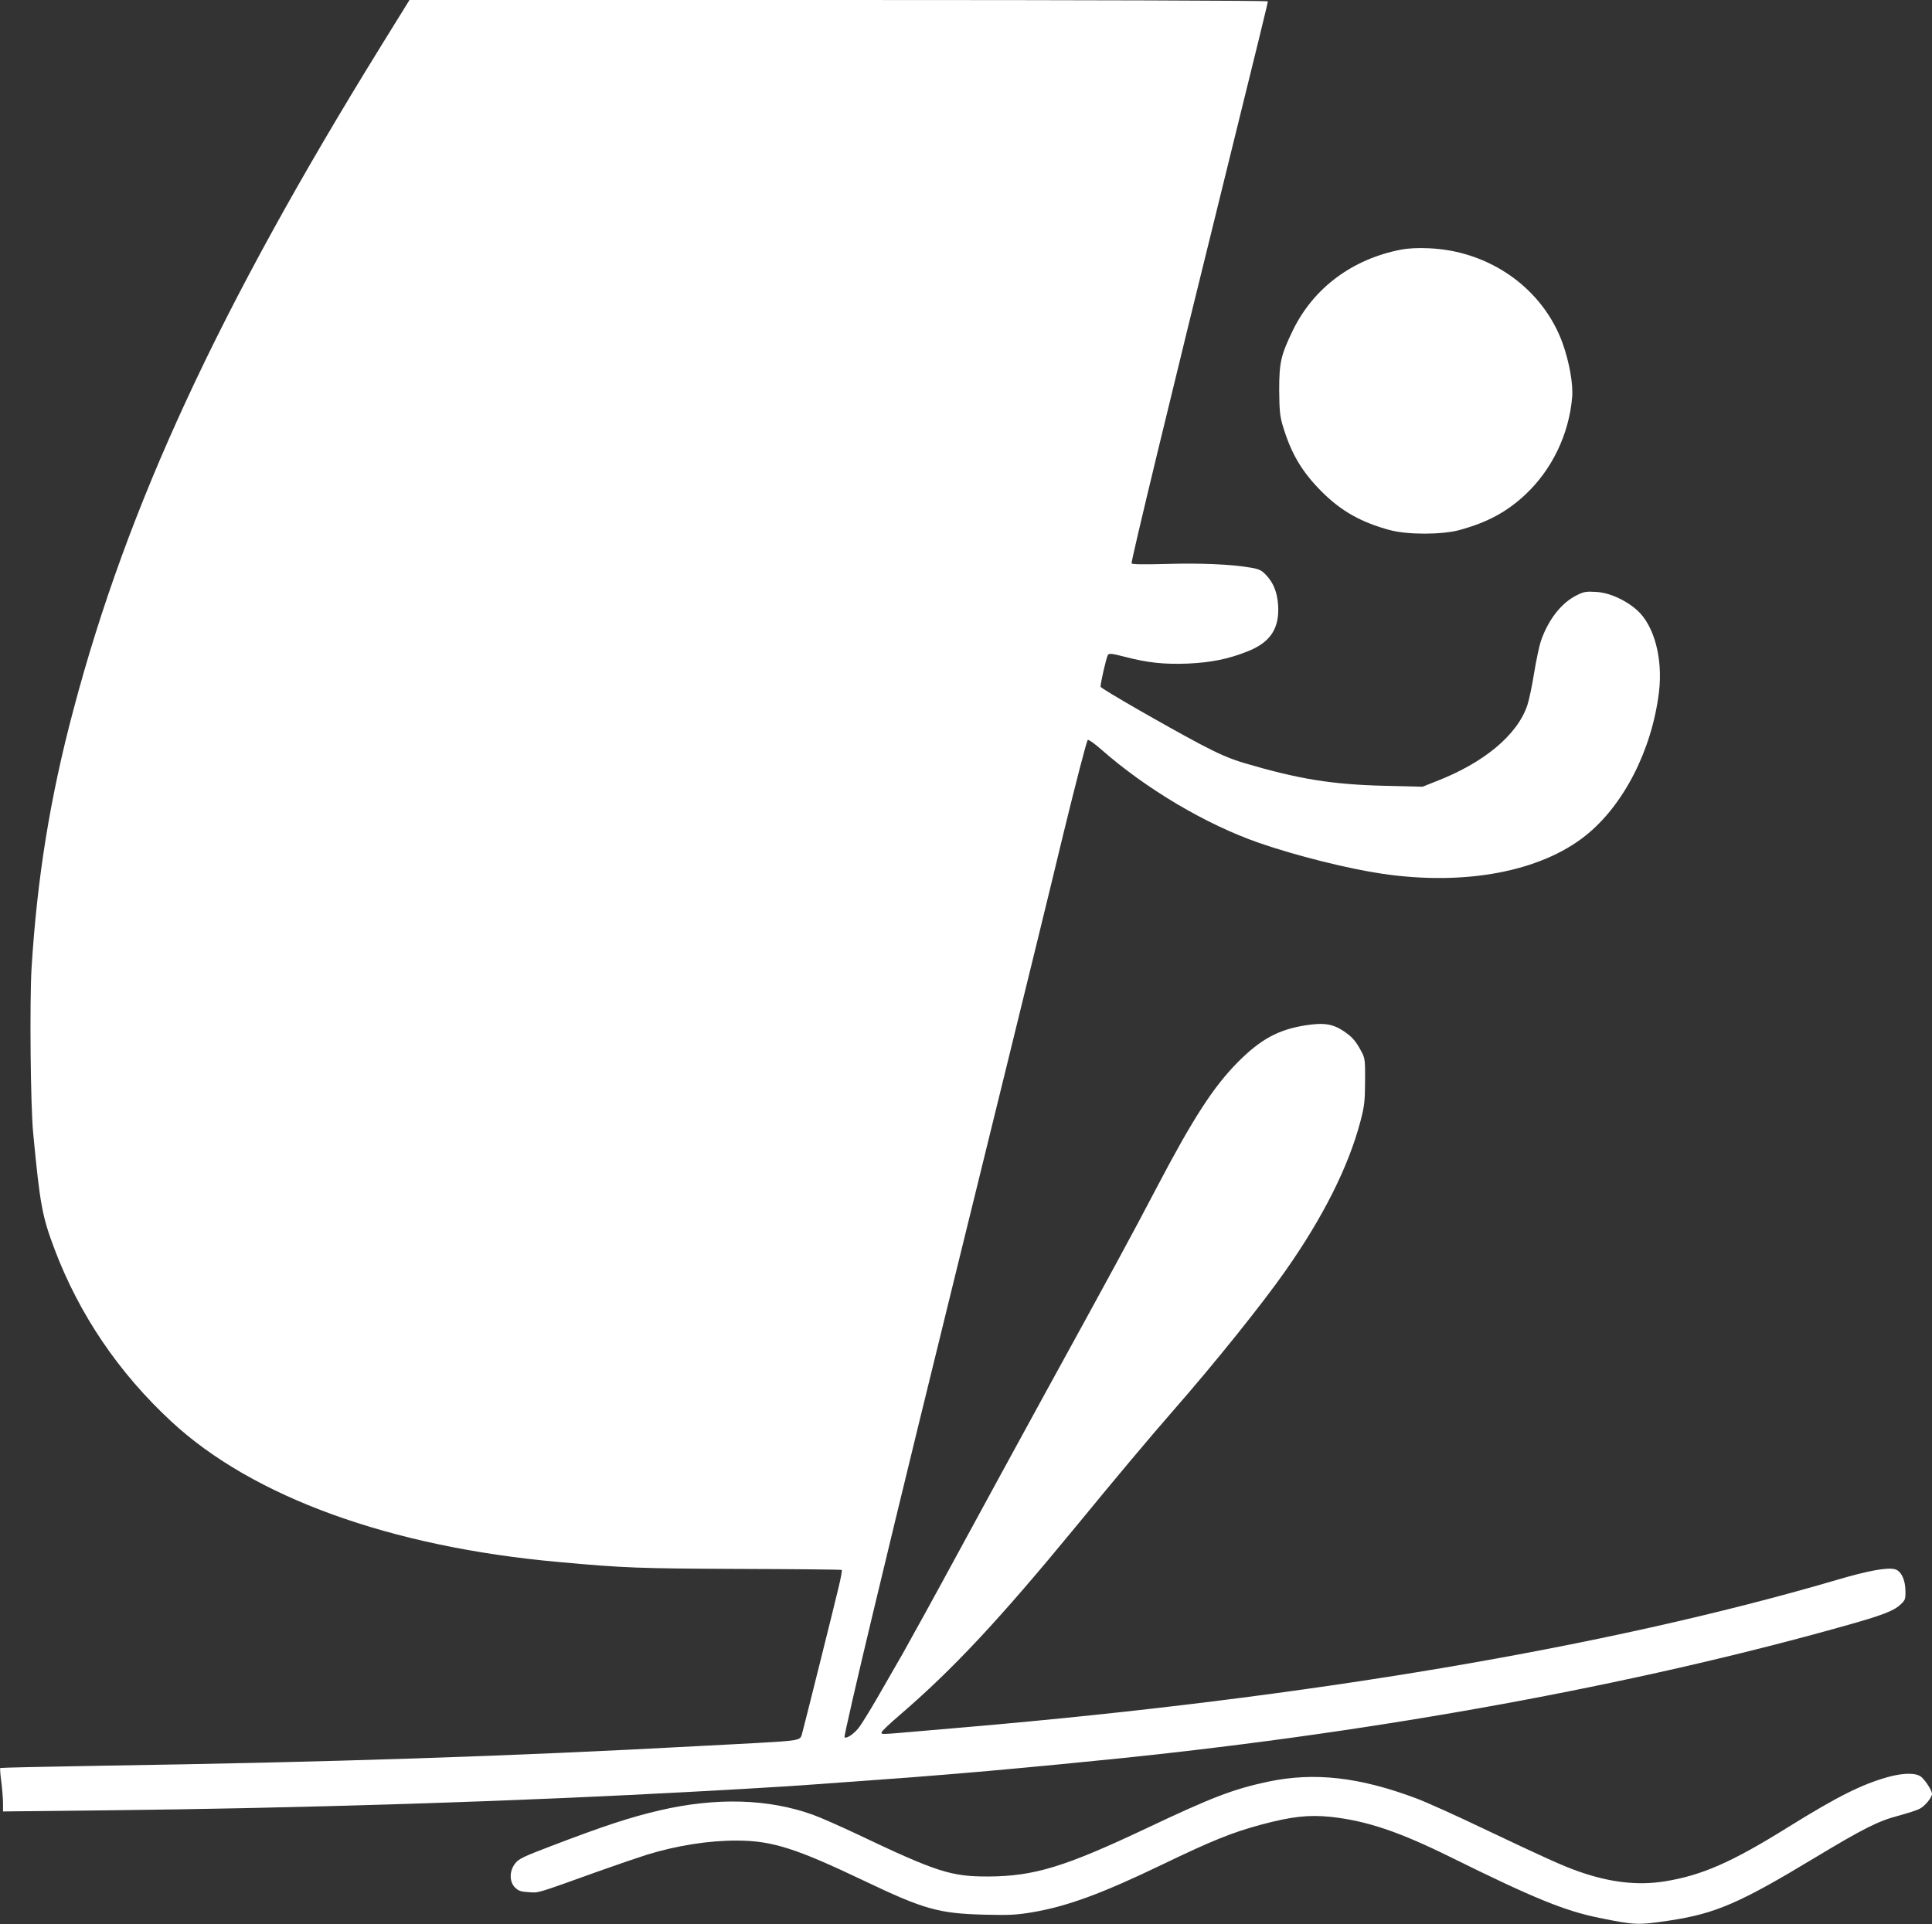
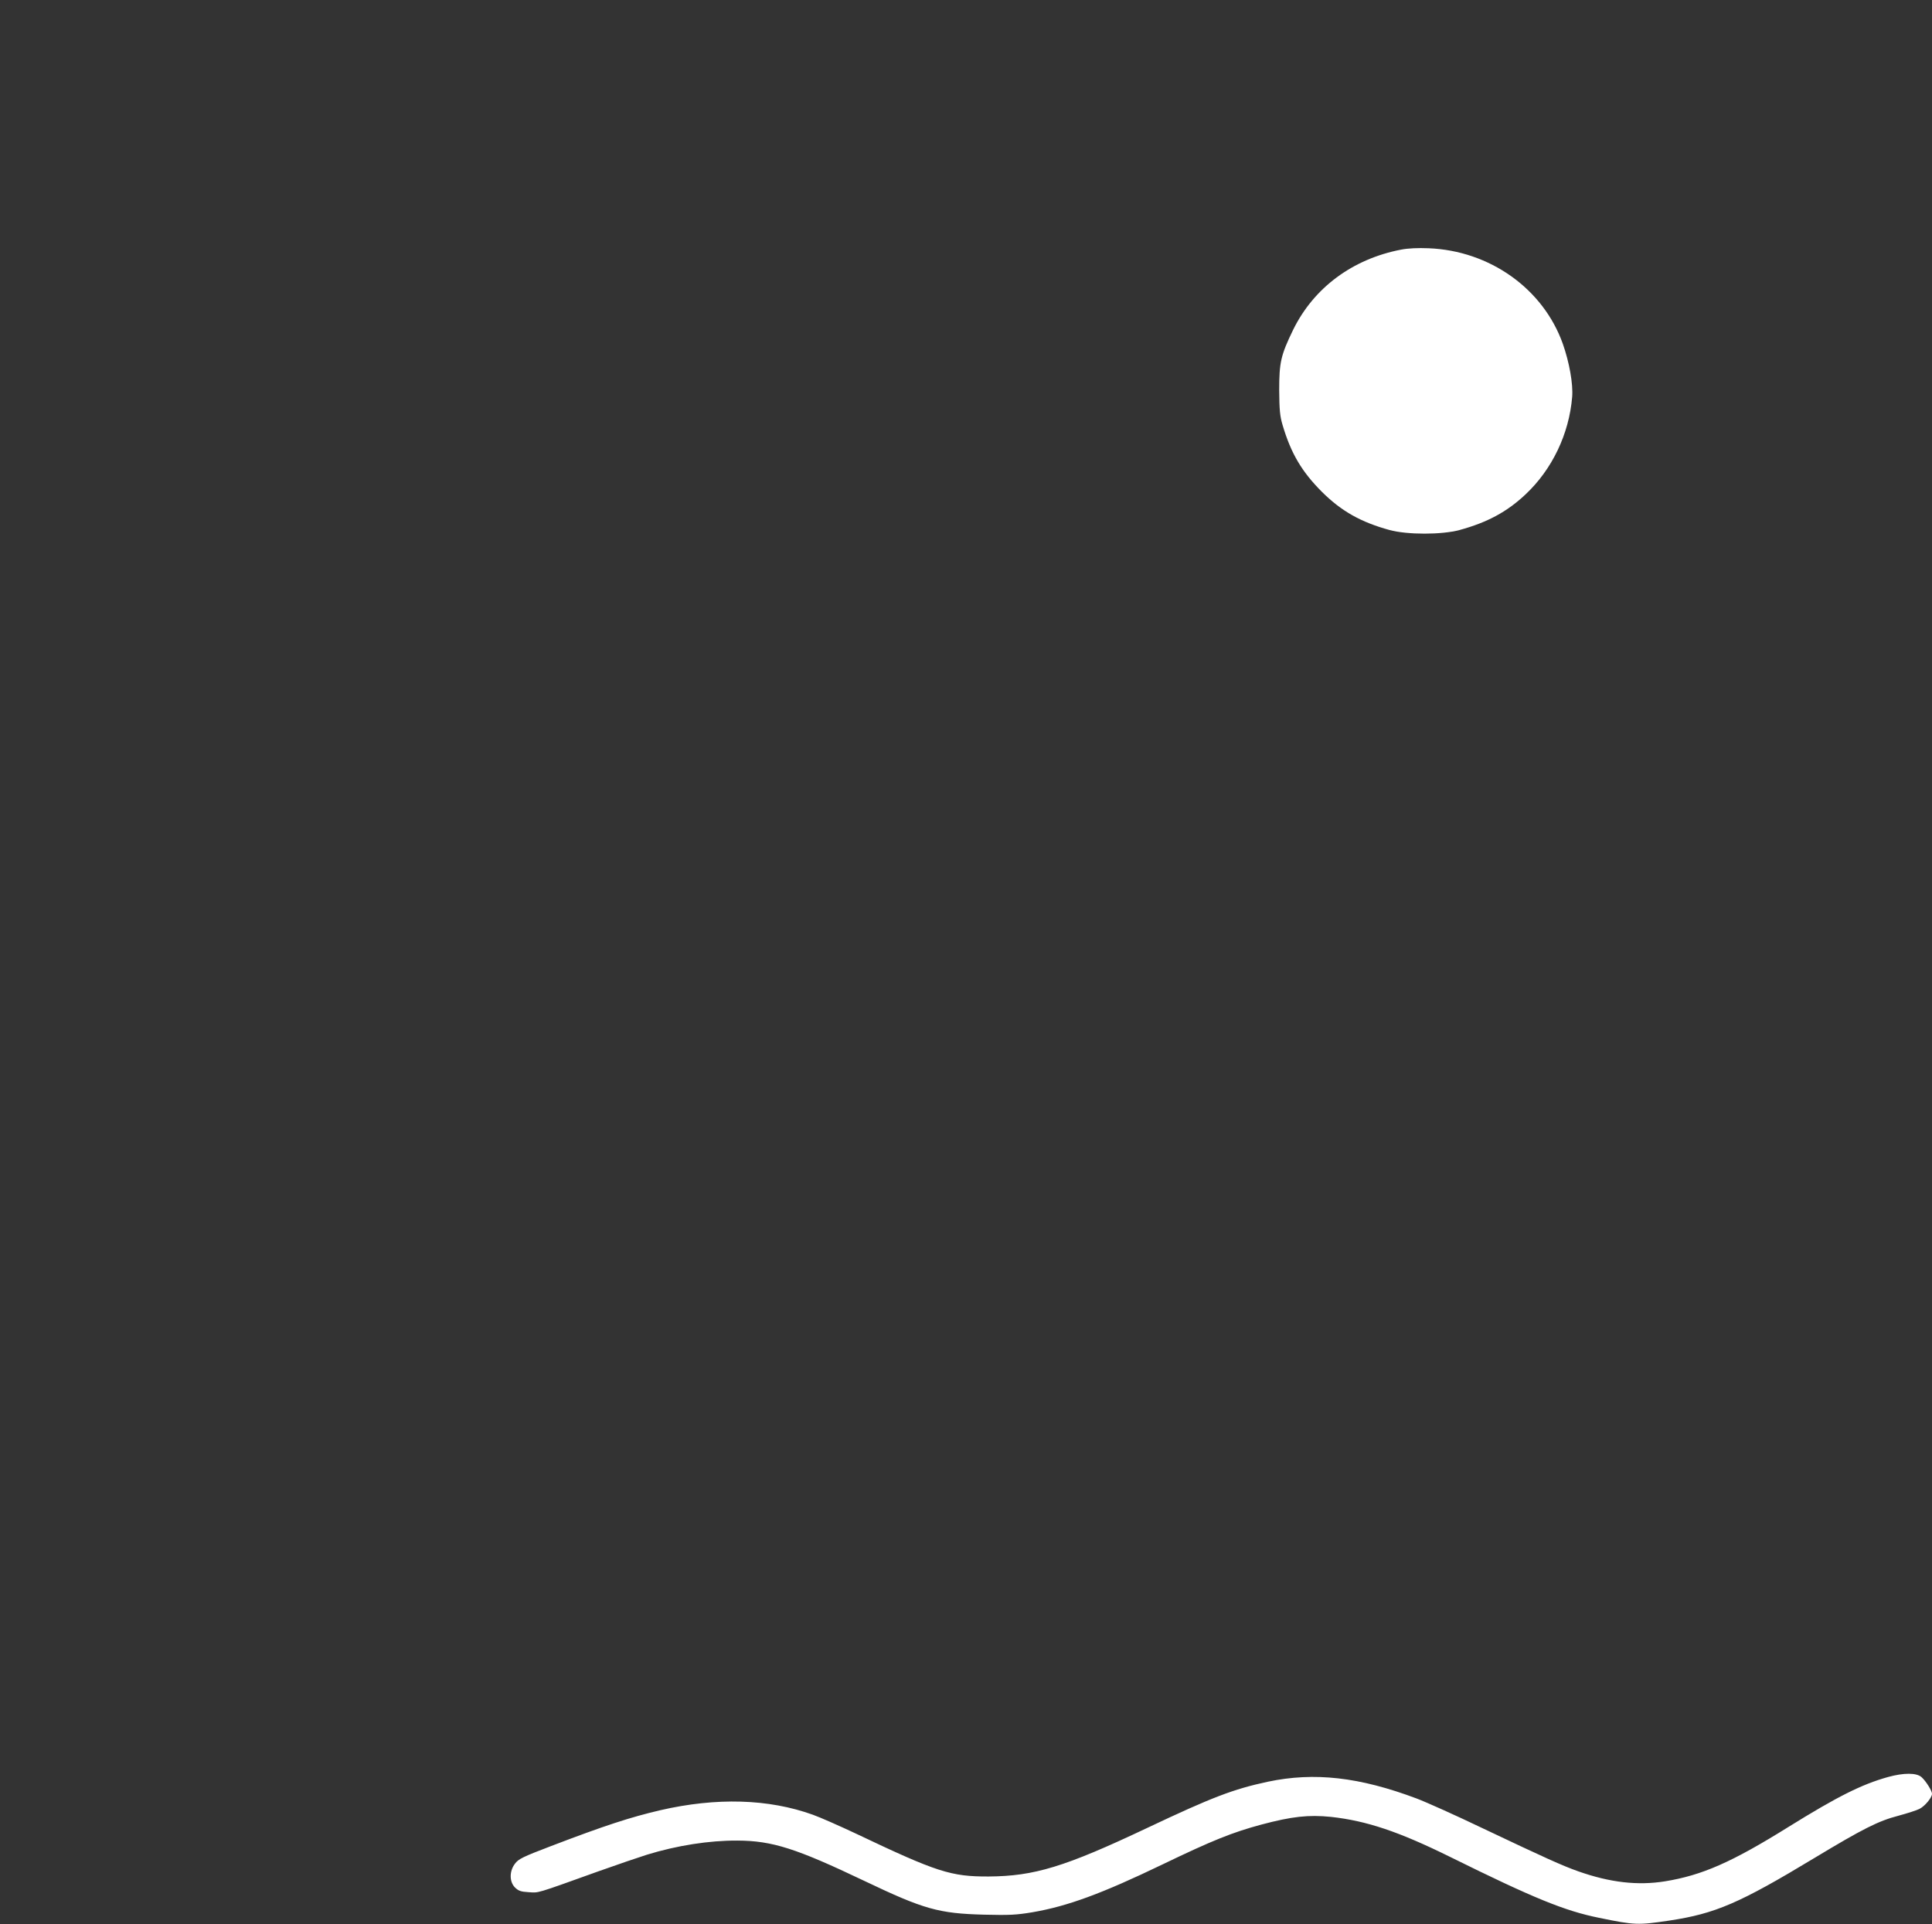
<svg xmlns="http://www.w3.org/2000/svg" version="1.0" width="1280pt" height="1275pt" viewBox="0 0 1280 1275" preserveAspectRatio="xMidYMid meet">
  <rect x="0" y="0" width="1280" height="1275" fill="#333333" stroke="none" />
  <g transform="translate(0,1275) scale(0.1,-0.1)" fill="#ffffff" stroke="none">
-     <path d="M2523 12443 c-1073 -1736 -1679 -3044 -2037 -4398 -155 -582 -240 -1114 -277 -1711 -13 -221 -7 -914 11 -1094 45 -472 59 -549 142 -769 164 -433 425 -818 774 -1141 539 -500 1450 -830 2564 -930 438 -40 531 -43 1198 -46 370 -1 676 -4 679 -7 3 -3 -7 -57 -22 -119 -30 -127 -230 -927 -243 -973 -11 -37 -23 -39 -307 -55 -115 -6 -286 -15 -380 -20 -1230 -67 -2440 -107 -3950 -130 -368 -6 -671 -13 -673 -15 -3 -2 0 -44 7 -93 6 -49 11 -112 11 -142 l0 -53 642 7 c1344 14 2757 59 3971 126 539 30 614 35 952 60 72 5 195 14 275 20 139 10 235 17 510 40 188 15 656 59 820 76 80 8 188 19 240 24 1724 178 3390 483 4785 875 251 70 330 100 374 141 33 30 36 36 35 91 0 78 -31 138 -74 146 -54 11 -179 -12 -385 -73 -1521 -446 -3506 -781 -5770 -975 -99 -9 -229 -20 -290 -25 -275 -24 -267 -24 -264 -8 2 8 56 59 119 113 353 303 659 631 1165 1246 283 345 489 590 646 770 281 321 591 708 746 929 251 358 417 690 496 989 27 103 30 133 31 266 1 140 -1 153 -23 195 -37 70 -61 98 -115 135 -75 51 -134 60 -257 41 -181 -29 -297 -92 -449 -245 -161 -163 -296 -371 -537 -831 -165 -315 -303 -569 -743 -1370 -152 -278 -409 -748 -570 -1045 -161 -297 -327 -598 -368 -670 -41 -71 -117 -204 -169 -294 -52 -90 -108 -180 -124 -200 -34 -43 -85 -76 -94 -61 -3 5 82 378 190 827 223 929 271 1125 900 3683 117 476 280 1141 361 1479 84 343 154 615 161 618 7 3 47 -26 90 -64 297 -261 693 -496 1044 -618 245 -85 588 -171 819 -205 546 -80 1046 14 1346 254 252 202 438 566 485 949 27 223 -31 441 -144 543 -77 69 -186 118 -275 122 -62 4 -80 1 -125 -22 -101 -49 -189 -161 -238 -303 -11 -32 -31 -127 -45 -212 -13 -84 -34 -181 -45 -214 -66 -197 -288 -382 -604 -504 l-90 -36 -250 6 c-353 9 -570 44 -939 153 -88 27 -161 58 -288 125 -231 123 -652 365 -656 378 -4 13 37 192 48 211 7 12 26 10 112 -12 152 -40 263 -51 418 -45 153 7 267 30 391 79 155 60 216 152 207 307 -6 87 -31 151 -83 204 -28 29 -45 37 -101 46 -123 22 -337 31 -560 24 -147 -4 -223 -3 -227 4 -6 9 269 1146 618 2558 207 838 285 1157 285 1166 0 5 -1151 9 -2843 9 l-2844 0 -190 -307z" />
-     <path d="M9283 11096 c-322 -62 -578 -252 -715 -530 -82 -169 -93 -216 -93 -401 1 -132 5 -172 22 -230 56 -190 128 -311 262 -445 128 -127 257 -200 447 -252 118 -32 345 -32 464 0 183 50 314 120 437 236 177 166 289 402 309 646 7 86 -19 230 -62 352 -130 365 -484 617 -889 633 -70 3 -136 0 -182 -9z" />
+     <path d="M9283 11096 c-322 -62 -578 -252 -715 -530 -82 -169 -93 -216 -93 -401 1 -132 5 -172 22 -230 56 -190 128 -311 262 -445 128 -127 257 -200 447 -252 118 -32 345 -32 464 0 183 50 314 120 437 236 177 166 289 402 309 646 7 86 -19 230 -62 352 -130 365 -484 617 -889 633 -70 3 -136 0 -182 -9" />
    <path d="M12508 975 c-175 -49 -334 -129 -658 -330 -375 -234 -573 -321 -819 -361 -181 -29 -364 -8 -574 66 -105 37 -222 90 -637 287 -173 83 -369 171 -435 196 -378 142 -677 176 -985 111 -229 -49 -370 -103 -799 -306 -545 -258 -748 -320 -1051 -322 -250 -1 -343 29 -879 284 -106 50 -235 107 -285 125 -294 106 -639 116 -1012 30 -197 -46 -369 -102 -722 -237 -189 -72 -217 -86 -240 -117 -38 -49 -38 -120 0 -158 23 -22 38 -28 91 -31 69 -4 38 -14 461 138 126 45 270 94 321 110 201 62 415 95 600 94 232 -1 390 -52 841 -267 396 -189 493 -216 794 -224 168 -4 212 -2 320 16 233 40 459 123 860 316 332 160 464 213 657 265 203 54 312 66 461 51 236 -26 449 -97 793 -267 550 -272 756 -356 984 -402 239 -49 256 -49 465 -18 305 46 465 115 960 414 322 194 424 246 559 281 59 16 121 36 138 45 36 18 83 75 83 100 0 20 -40 84 -69 110 -33 30 -118 30 -223 1z" />
  </g>
</svg>